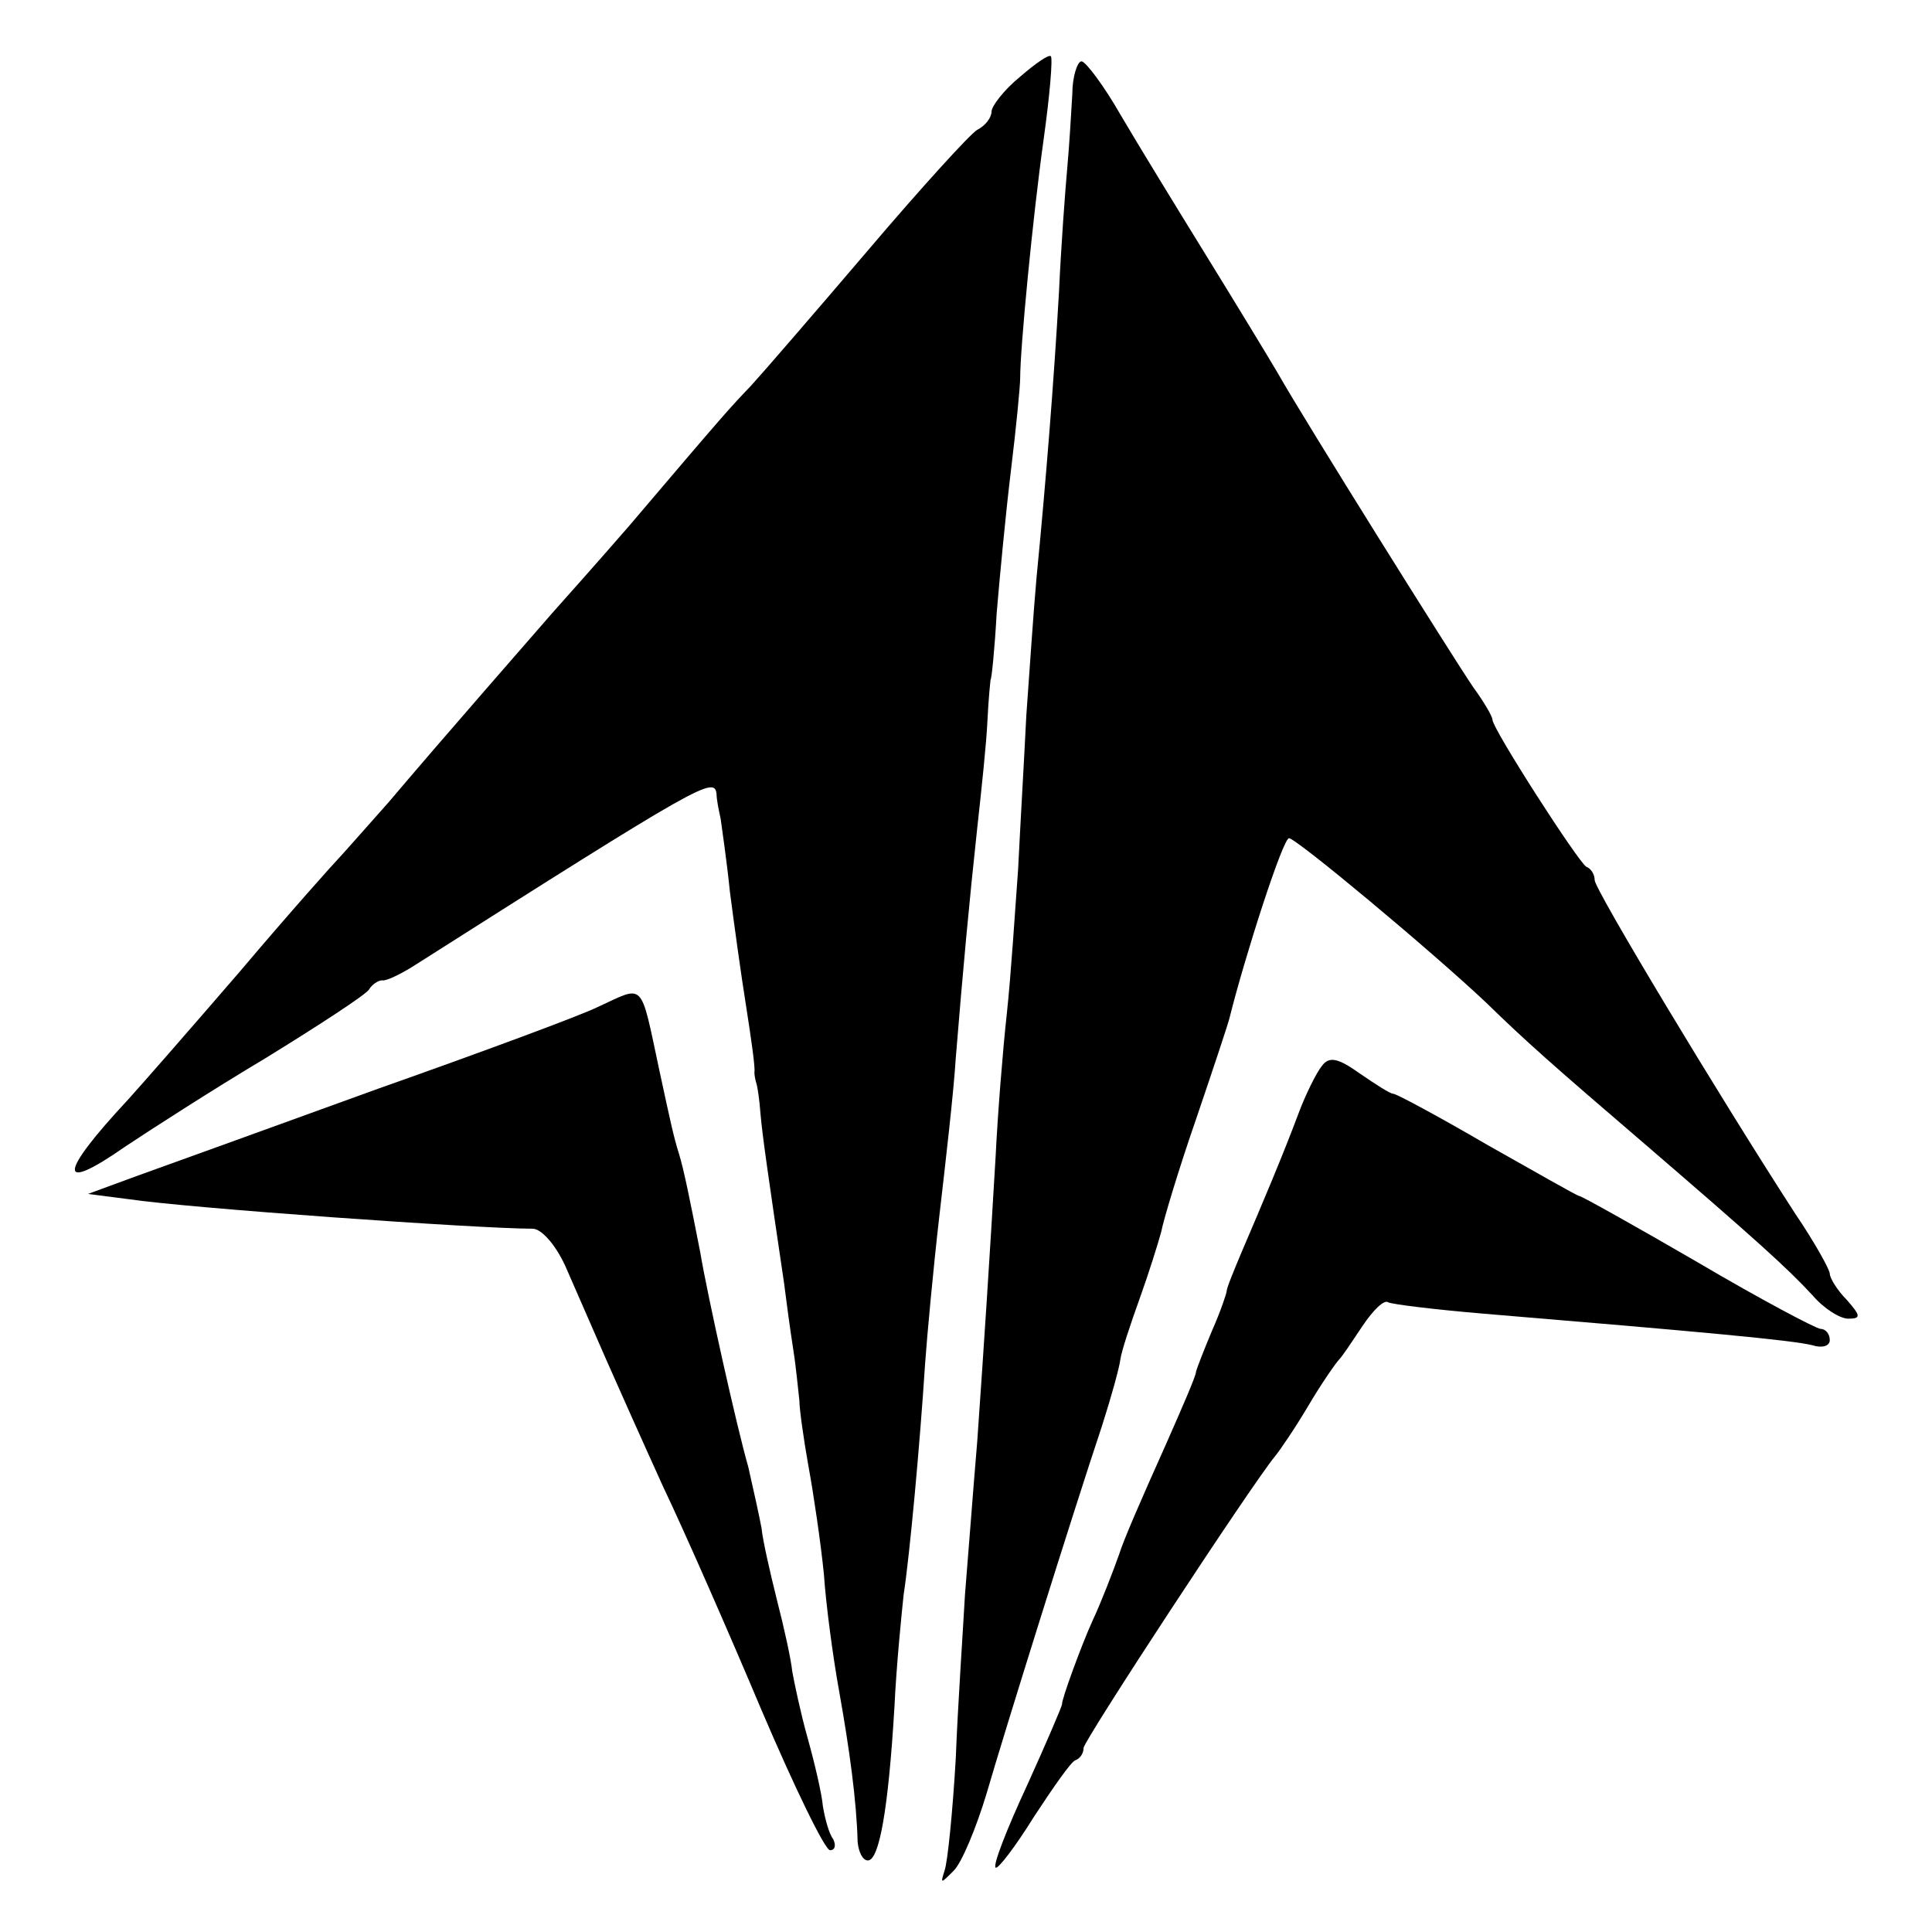
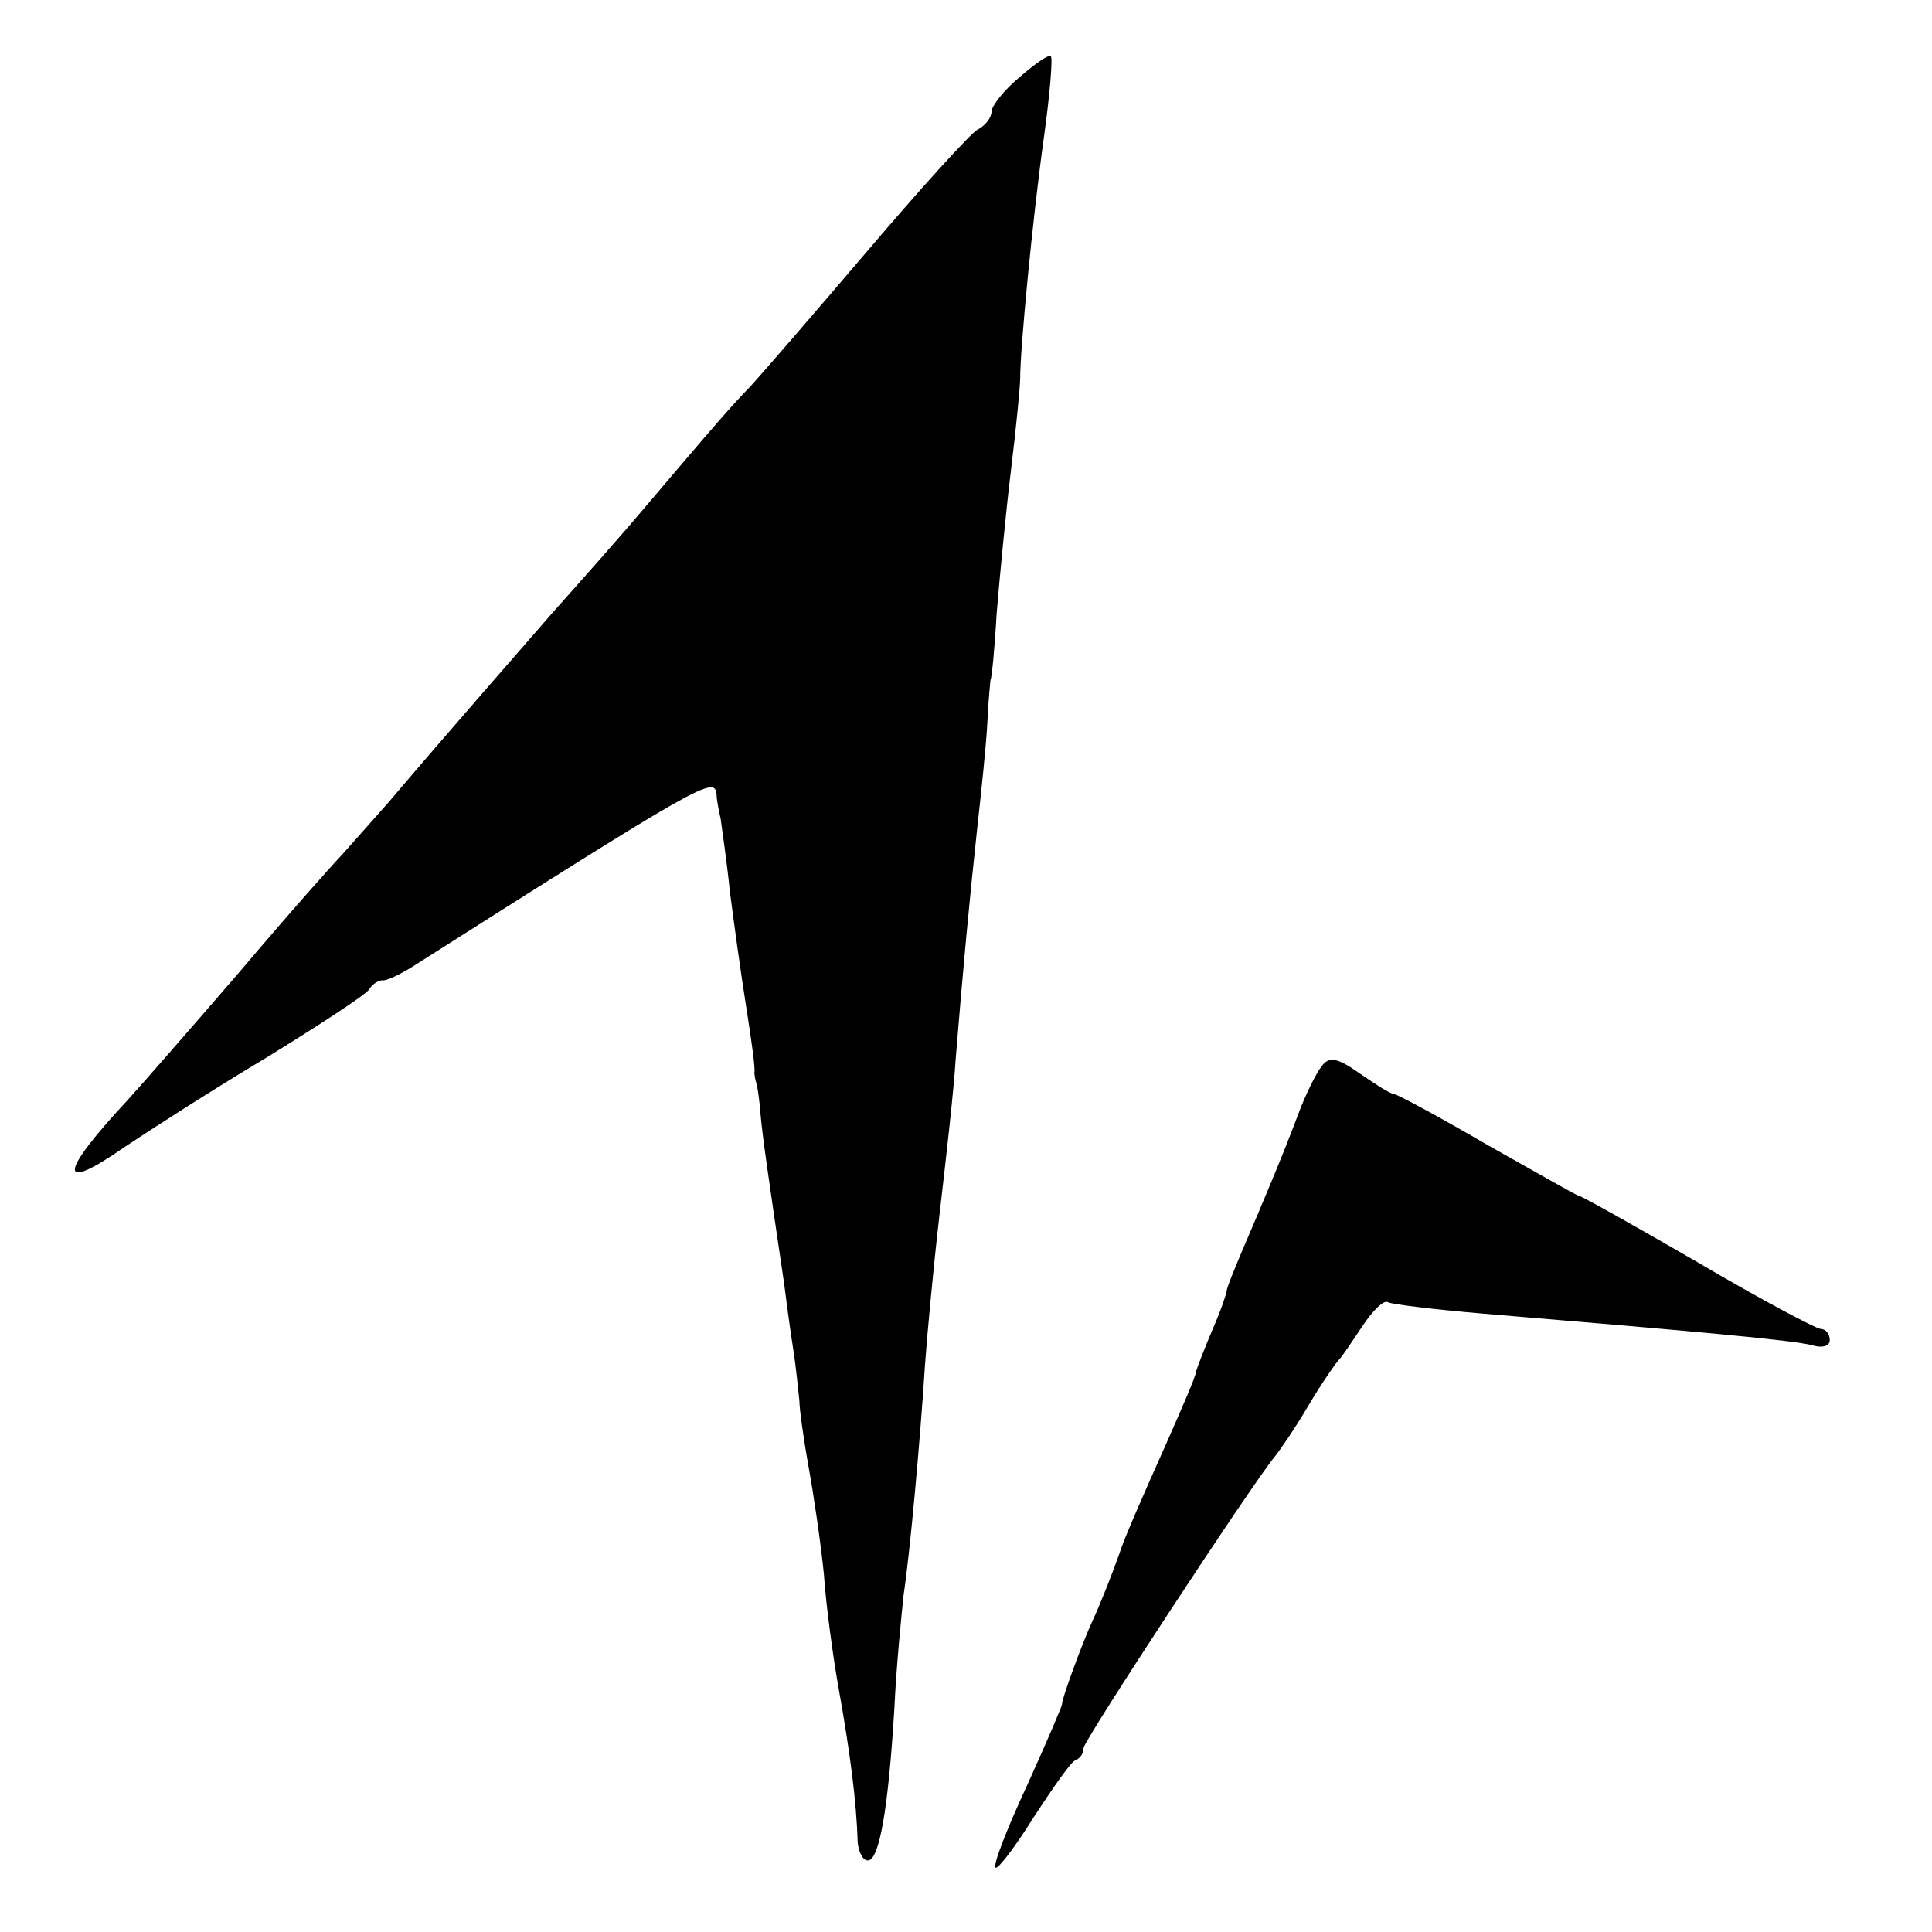
<svg xmlns="http://www.w3.org/2000/svg" version="1.0" width="189pt" height="189pt" viewBox="0 0 189 189" preserveAspectRatio="xMidYMid meet">
  <g transform="translate(0,189) scale(0.1,-0.1)" fill="#000000" stroke="none">
-     <path d="M998 1815 c-16 -13 -28 -29 -28 -34 0 -6 -6 -14 -14 -18 -7 -4 -56 -58 -107 -118 -52 -61 -103 -120 -114 -132 -21 -22 -24 -25 -120 -138 -33 -38 -67 -76 -75 -85 -19 -22 -105 -120 -160 -185 -24 -27 -46 -52 -49 -55 -3 -3 -47 -52 -96 -110 -50 -58 -99 -114 -110 -126 -68 -73 -69 -92 -3 -46 24 16 86 56 138 87 52 32 98 62 101 67 3 5 9 9 13 9 3 -1 16 5 29 13 285 181 296 187 298 169 0 -5 2 -15 4 -24 1 -8 6 -41 9 -71 4 -31 11 -82 16 -113 5 -32 9 -60 8 -64 0 -3 1 -8 2 -11 1 -3 3 -16 4 -30 2 -22 7 -57 23 -165 2 -16 6 -46 9 -65 3 -19 5 -42 6 -50 0 -8 4 -37 9 -65 5 -27 12 -75 15 -105 2 -30 9 -82 15 -115 10 -56 17 -107 18 -147 1 -10 5 -18 10 -18 11 0 20 49 26 150 2 42 7 91 9 110 6 39 16 148 21 226 2 28 8 93 14 145 6 52 14 121 16 154 7 86 13 151 21 225 4 36 9 83 10 105 1 22 3 40 3 40 1 0 4 29 6 65 3 36 9 99 14 140 5 41 9 82 9 90 0 29 12 155 23 234 6 43 9 79 7 81 -2 2 -15 -7 -30 -20z" />
-     <path d="M1049 1798 c-1 -18 -3 -51 -5 -73 -2 -22 -6 -76 -8 -120 -5 -88 -13 -188 -22 -280 -3 -33 -7 -94 -10 -135 -2 -41 -6 -109 -8 -150 -3 -41 -7 -104 -11 -141 -4 -36 -9 -99 -11 -140 -6 -102 -11 -179 -18 -279 -4 -47 -9 -114 -12 -150 -2 -36 -7 -108 -9 -160 -3 -52 -8 -102 -11 -110 -4 -13 -4 -13 9 0 8 8 22 42 32 75 18 62 84 273 113 360 9 28 17 57 18 65 1 8 10 35 19 60 9 25 18 54 21 65 2 11 17 61 34 110 17 50 32 95 33 100 15 60 52 175 58 175 7 0 139 -110 193 -161 39 -38 65 -61 156 -139 108 -93 138 -120 163 -147 11 -13 27 -23 35 -23 13 0 12 3 -1 18 -10 10 -17 22 -17 26 0 4 -15 31 -34 59 -75 116 -196 317 -196 326 0 5 -3 11 -8 13 -7 3 -92 135 -92 144 0 3 -8 17 -19 32 -21 31 -165 261 -191 307 -10 17 -41 68 -70 115 -29 47 -67 109 -84 138 -16 28 -34 52 -38 52 -4 0 -9 -15 -9 -32z" />
-     <path d="M585 905 c-16 -8 -113 -44 -215 -80 -102 -37 -207 -75 -235 -85 l-49 -18 39 -5 c60 -9 344 -29 396 -29 9 0 24 -17 34 -41 10 -23 27 -62 38 -87 11 -25 36 -81 56 -125 21 -44 64 -142 96 -218 32 -75 62 -137 67 -137 5 0 6 5 3 11 -4 5 -8 20 -10 32 -1 12 -8 42 -15 67 -7 25 -13 54 -15 65 -1 11 -8 43 -15 70 -7 28 -14 59 -15 70 -2 11 -8 38 -13 60 -11 38 -40 168 -47 210 -10 51 -16 81 -21 97 -5 16 -8 30 -19 81 -19 89 -14 83 -60 62z" />
+     <path d="M998 1815 c-16 -13 -28 -29 -28 -34 0 -6 -6 -14 -14 -18 -7 -4 -56 -58 -107 -118 -52 -61 -103 -120 -114 -132 -21 -22 -24 -25 -120 -138 -33 -38 -67 -76 -75 -85 -19 -22 -105 -120 -160 -185 -24 -27 -46 -52 -49 -55 -3 -3 -47 -52 -96 -110 -50 -58 -99 -114 -110 -126 -68 -73 -69 -92 -3 -46 24 16 86 56 138 87 52 32 98 62 101 67 3 5 9 9 13 9 3 -1 16 5 29 13 285 181 296 187 298 169 0 -5 2 -15 4 -24 1 -8 6 -41 9 -71 4 -31 11 -82 16 -113 5 -32 9 -60 8 -64 0 -3 1 -8 2 -11 1 -3 3 -16 4 -30 2 -22 7 -57 23 -165 2 -16 6 -46 9 -65 3 -19 5 -42 6 -50 0 -8 4 -37 9 -65 5 -27 12 -75 15 -105 2 -30 9 -82 15 -115 10 -56 17 -107 18 -147 1 -10 5 -18 10 -18 11 0 20 49 26 150 2 42 7 91 9 110 6 39 16 148 21 226 2 28 8 93 14 145 6 52 14 121 16 154 7 86 13 151 21 225 4 36 9 83 10 105 1 22 3 40 3 40 1 0 4 29 6 65 3 36 9 99 14 140 5 41 9 82 9 90 0 29 12 155 23 234 6 43 9 79 7 81 -2 2 -15 -7 -30 -20" />
    <path d="M1293 847 c-5 -6 -16 -28 -23 -47 -15 -40 -34 -85 -55 -134 -8 -19 -15 -36 -15 -39 0 -2 -6 -20 -14 -38 -8 -19 -15 -37 -16 -41 0 -4 -14 -36 -29 -70 -26 -58 -42 -95 -46 -108 -6 -17 -18 -48 -26 -65 -11 -24 -31 -79 -30 -82 0 -2 -15 -37 -34 -79 -20 -43 -34 -79 -31 -81 2 -2 19 20 37 49 19 29 37 55 41 56 5 2 8 7 8 12 0 7 164 257 187 285 5 6 20 28 33 50 13 22 27 42 30 45 3 3 13 18 23 33 10 15 21 26 25 23 4 -2 45 -7 92 -11 216 -18 303 -26 323 -31 9 -3 17 -1 17 5 0 6 -4 11 -9 11 -4 0 -59 29 -120 65 -62 36 -114 65 -116 65 -2 0 -42 23 -90 50 -48 28 -89 50 -92 50 -3 0 -17 9 -33 20 -21 15 -30 17 -37 7z" />
  </g>
</svg>